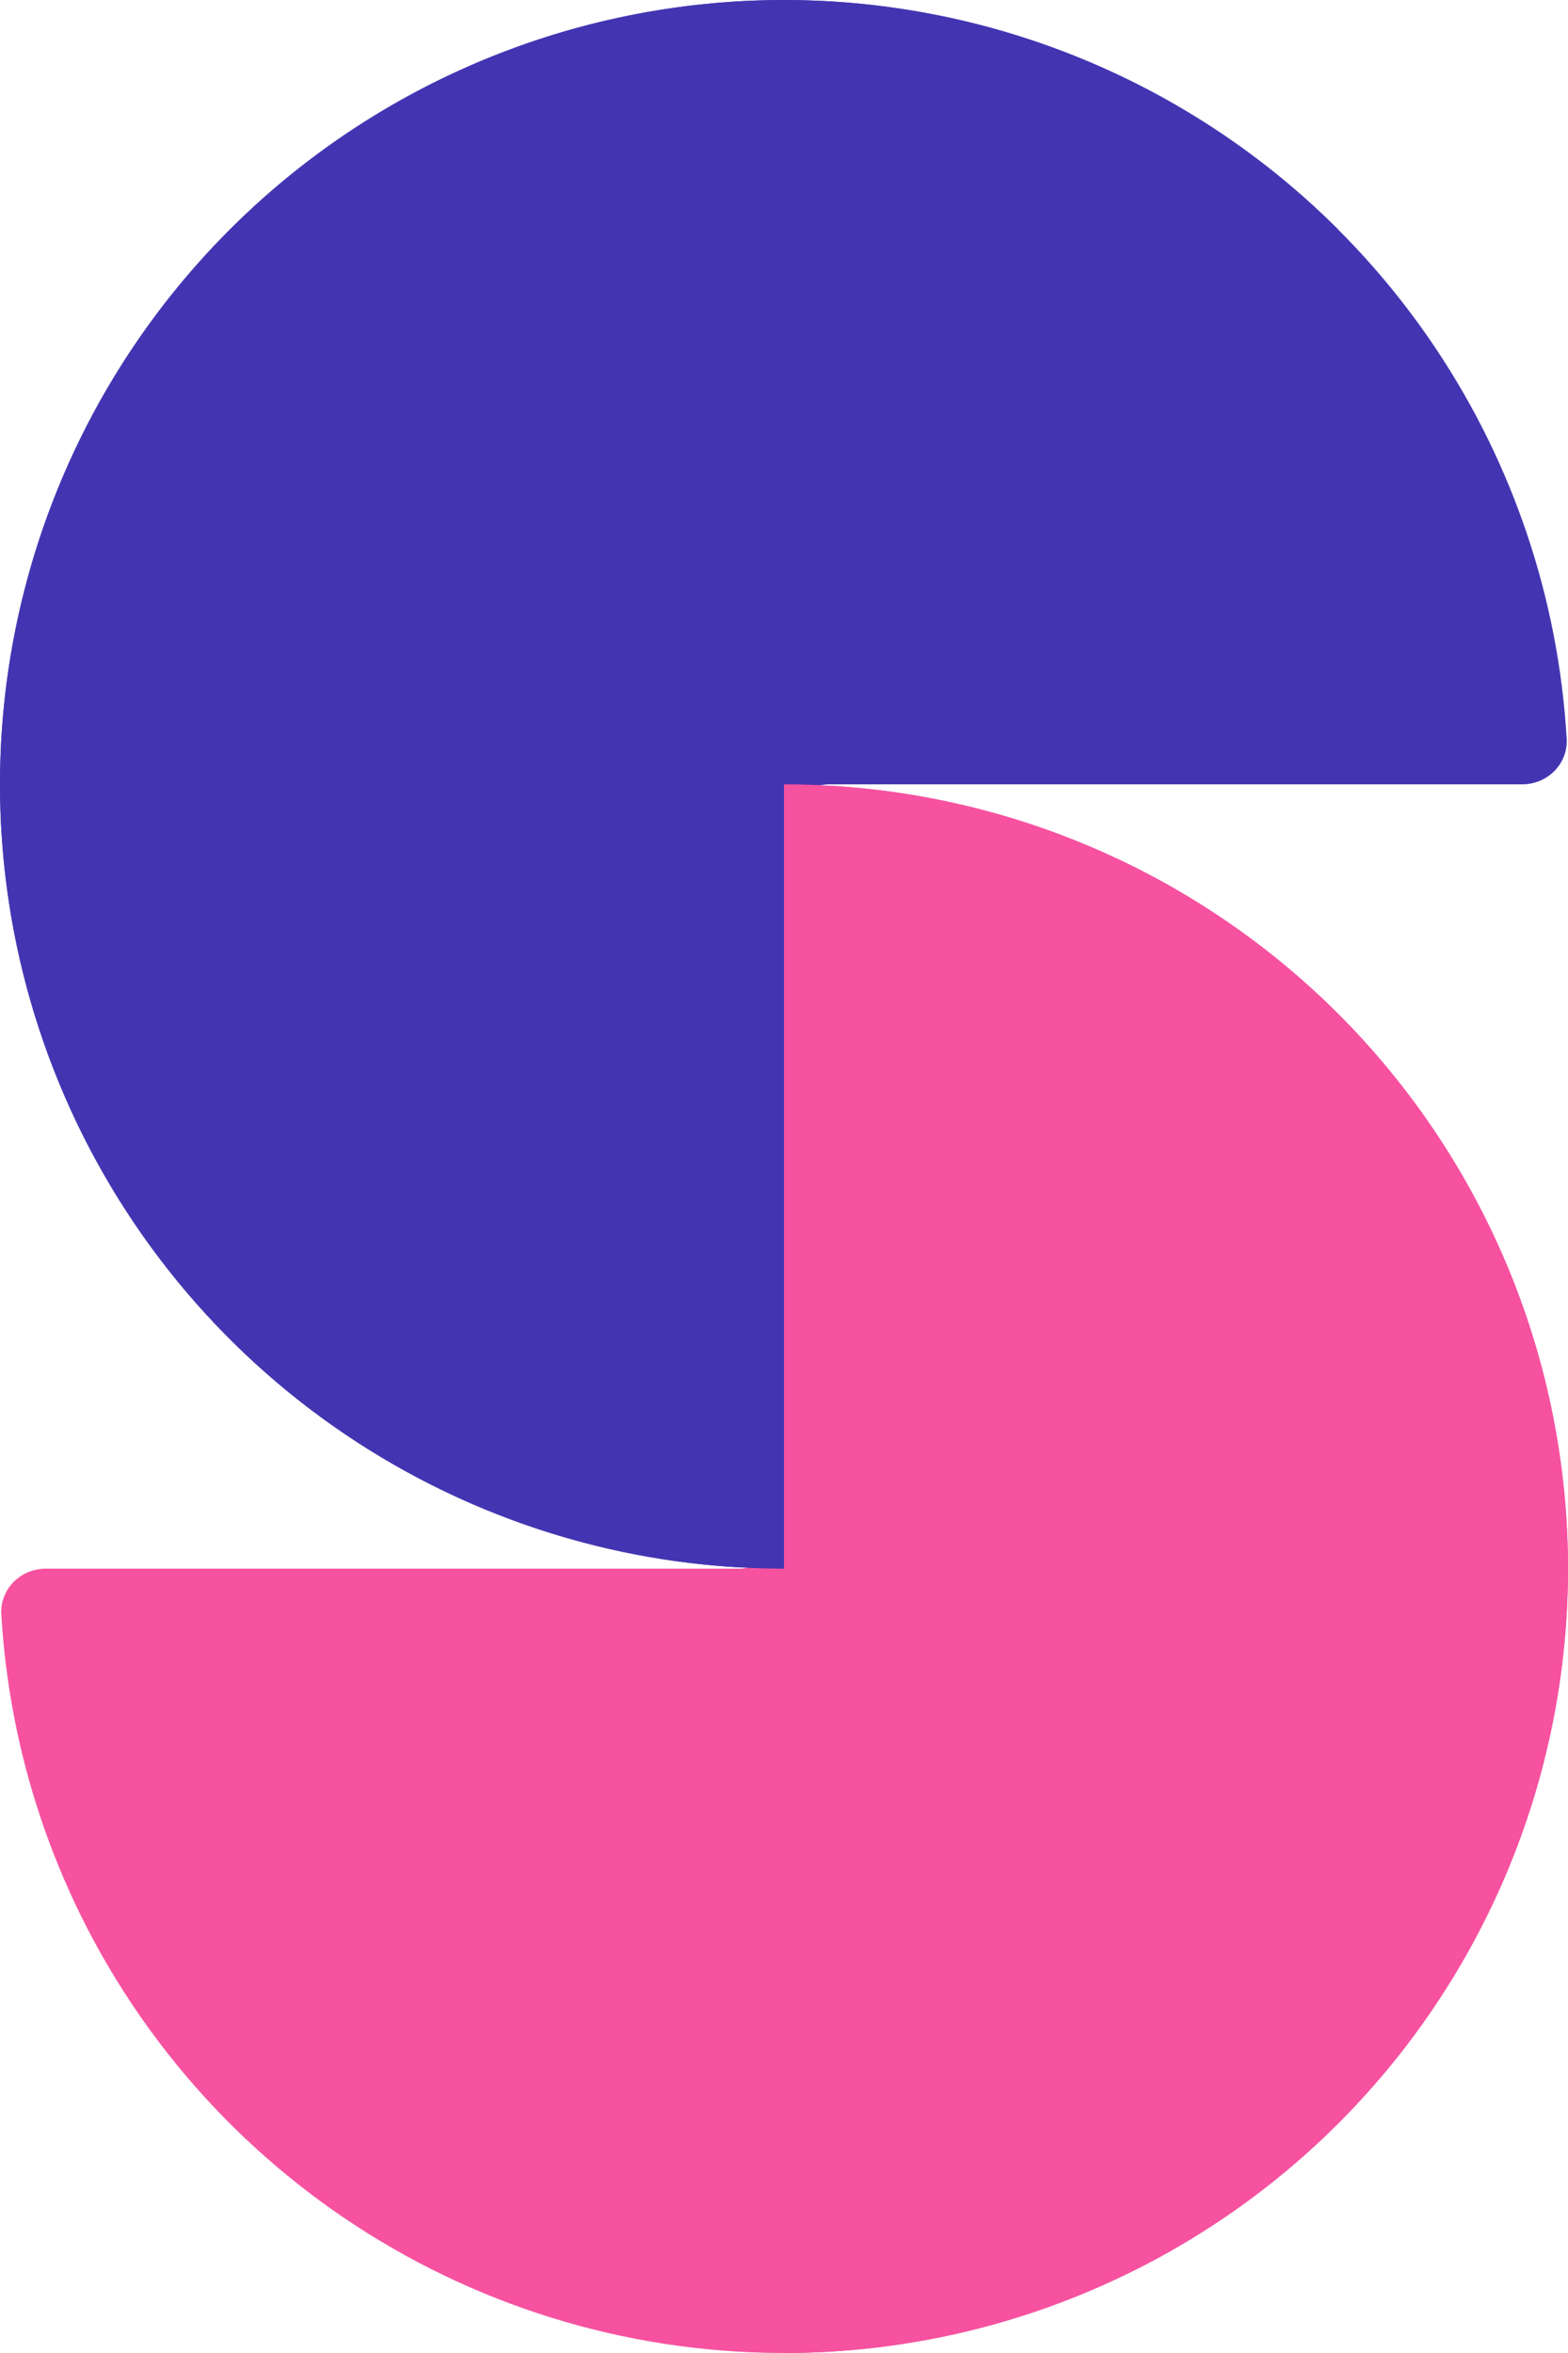
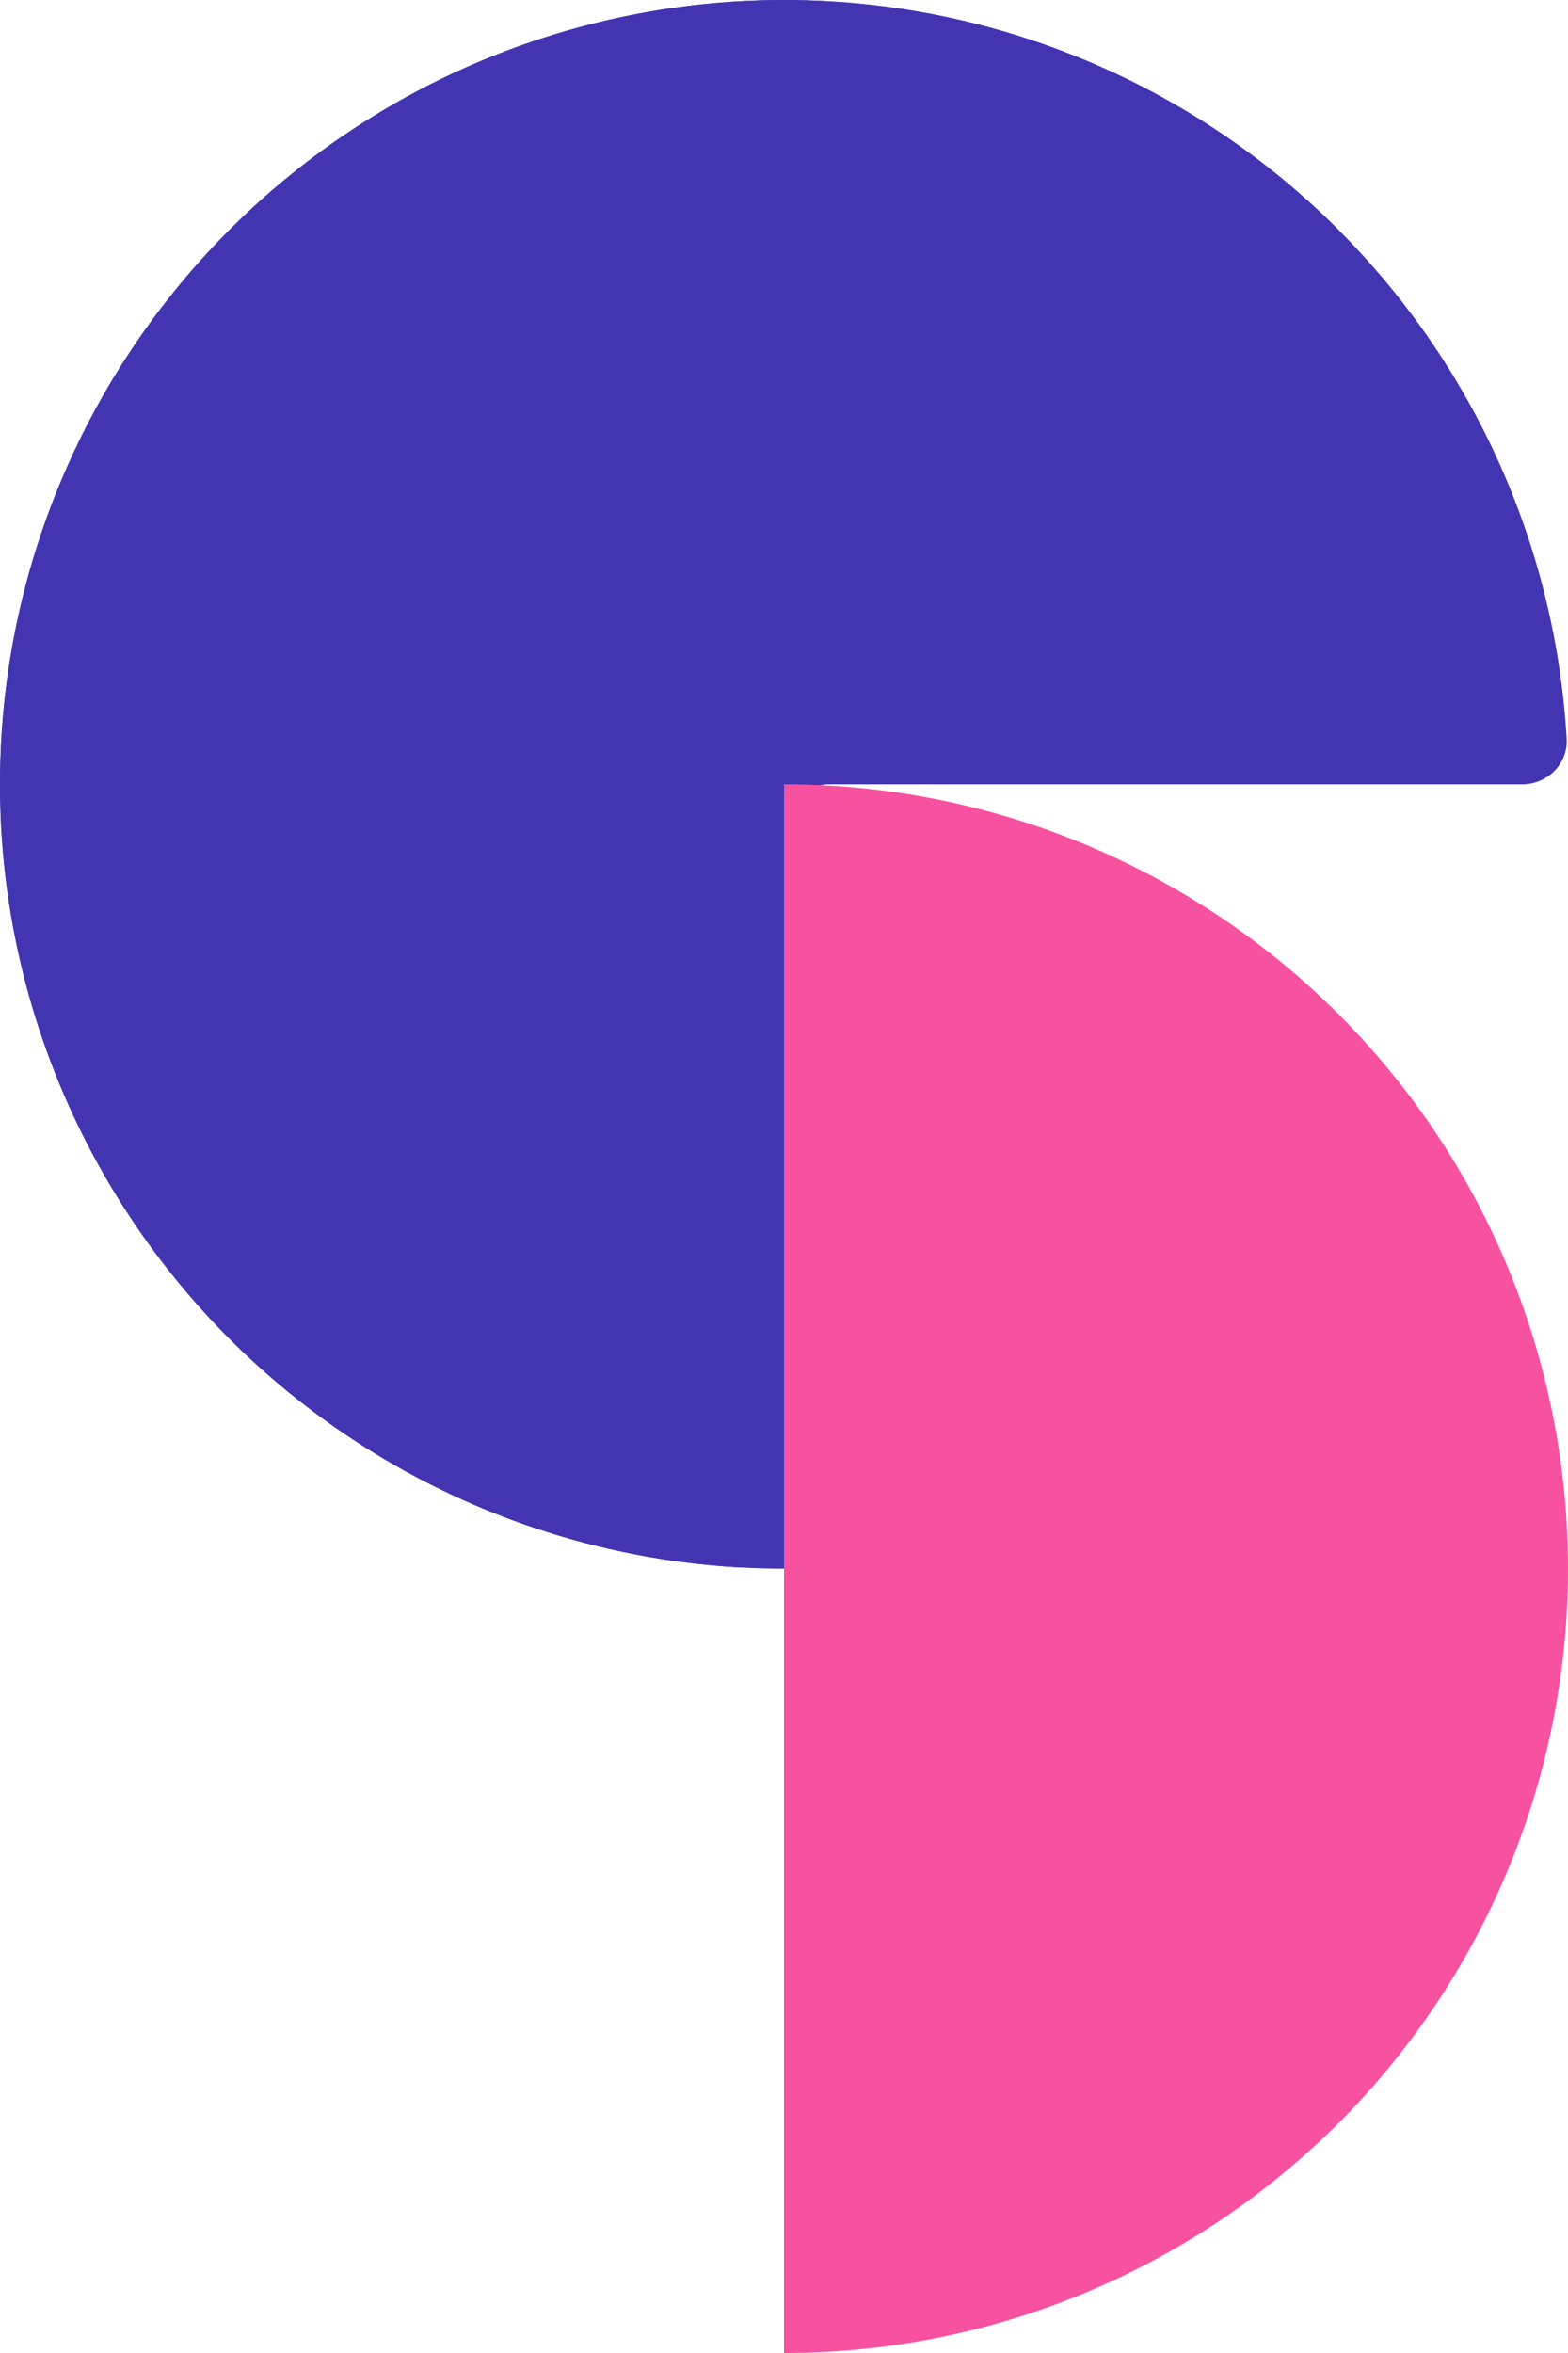
<svg xmlns="http://www.w3.org/2000/svg" width="240" height="360" viewBox="0 0 240 360" fill="none">
  <path d="M233 120C236.866 120 240.021 116.863 239.796 113.004C238.554 91.728 231.663 71.121 219.776 53.332C206.591 33.598 187.849 18.217 165.922 9.134C143.995 0.052 119.867 -2.324 96.589 2.306C73.311 6.936 51.929 18.365 35.147 35.147C18.365 51.929 6.936 73.311 2.306 96.589C-2.324 119.867 0.052 143.995 9.134 165.922C18.217 187.849 33.598 206.591 53.332 219.776C71.121 231.663 91.728 238.554 113.004 239.796C116.863 240.021 120 236.866 120 233L120 127C120 123.134 123.134 120 127 120H233Z" fill="#4335B2" />
-   <path d="M120 127C120 123.134 123.137 119.979 126.996 120.204C148.272 121.446 168.879 128.337 186.668 140.224C206.402 153.409 221.783 172.151 230.866 194.078C239.948 216.005 242.324 240.133 237.694 263.411C233.064 286.689 221.635 308.071 204.853 324.853C188.071 341.635 166.689 353.064 143.411 357.694C120.133 362.324 96.005 359.948 74.078 350.866C52.151 341.783 33.409 326.402 20.224 306.668C8.337 288.879 1.446 268.271 0.204 246.996C-0.021 243.137 3.134 240 7 240L113 240C116.866 240 120 236.866 120 233L120 127Z" fill="#F652A0" />
  <path d="M204.853 35.147C188.07 18.365 166.689 6.936 143.411 2.306C120.133 -2.324 96.005 0.052 74.078 9.134C52.151 18.217 33.409 33.598 20.224 53.332C7.038 73.066 -3.5837e-06 96.266 0 120C3.5837e-06 143.734 7.038 166.935 20.224 186.668C33.409 206.402 52.151 221.783 74.078 230.866C96.005 239.948 120.133 242.324 143.411 237.694C166.689 233.064 188.071 221.635 204.853 204.853L120 120L204.853 35.147Z" fill="#4335B2" />
  <path d="M120 120C135.759 120 151.363 123.104 165.922 129.134C180.481 135.165 193.71 144.004 204.853 155.147C215.996 166.29 224.835 179.519 230.866 194.078C236.896 208.637 240 224.241 240 240C240 255.759 236.896 271.363 230.866 285.922C224.835 300.481 215.996 313.71 204.853 324.853C193.71 335.996 180.481 344.835 165.922 350.866C151.363 356.896 135.759 360 120 360L120 240L120 120Z" fill="#F652A0" />
</svg>